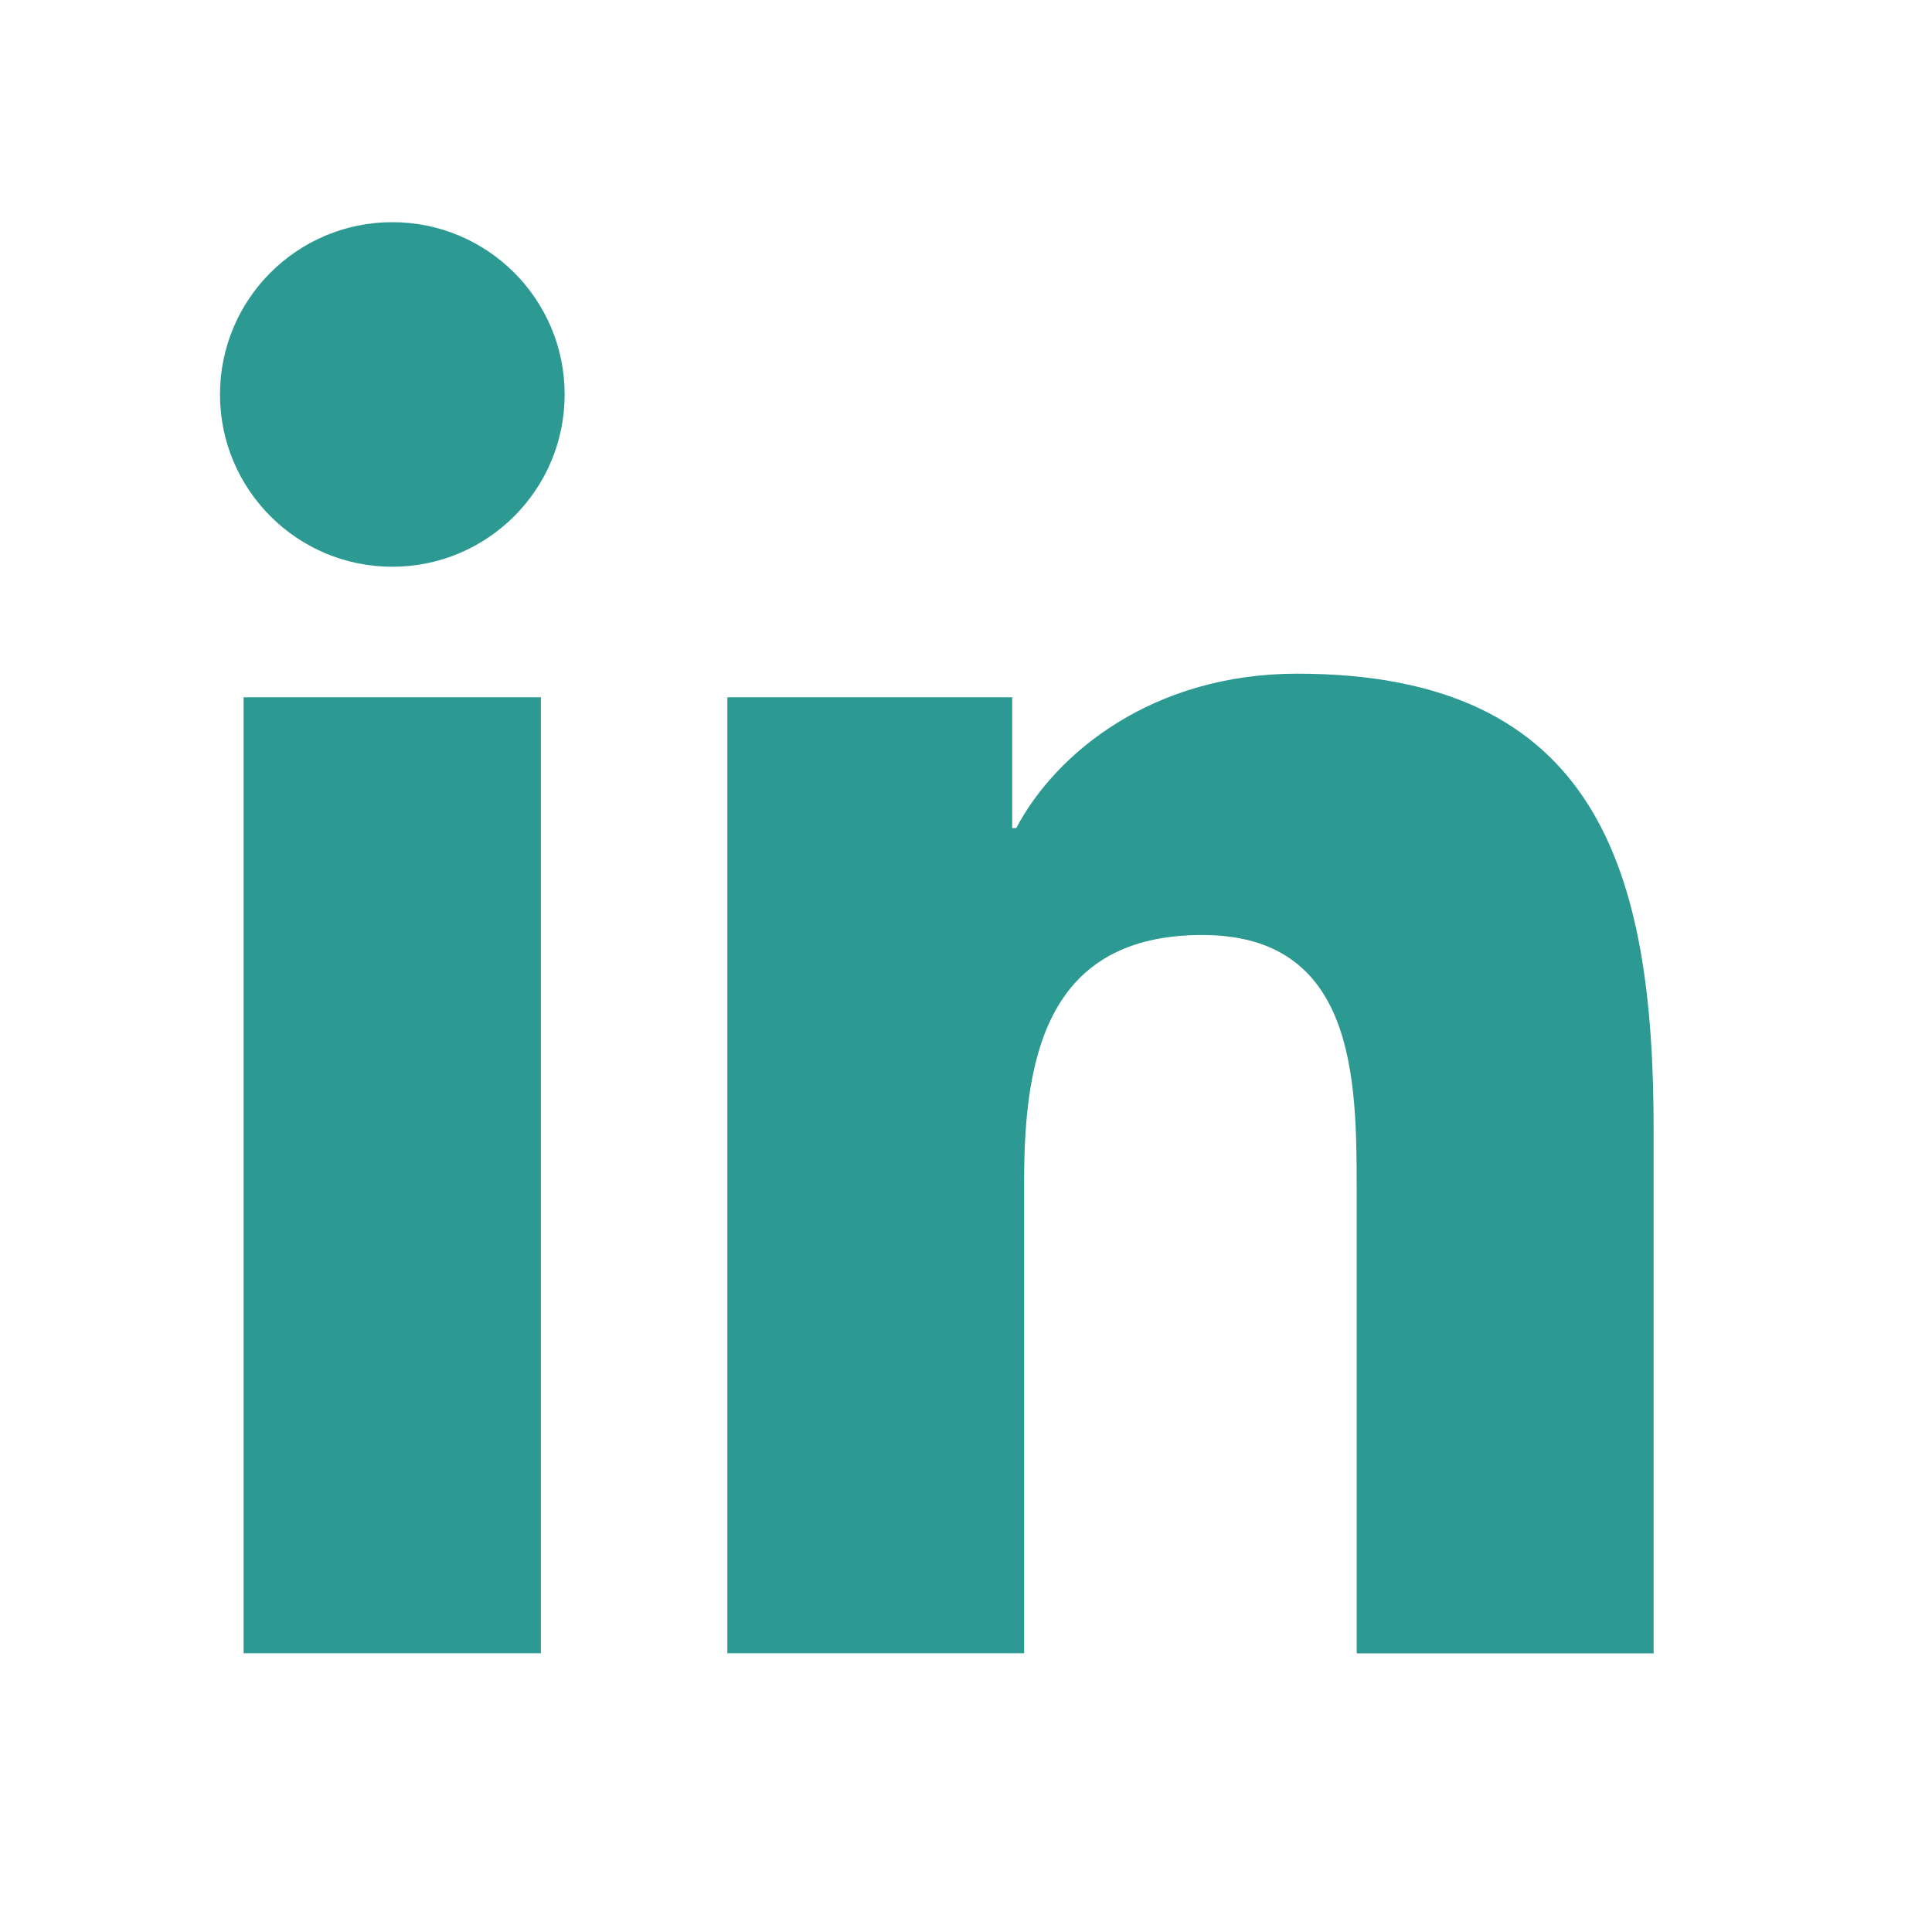
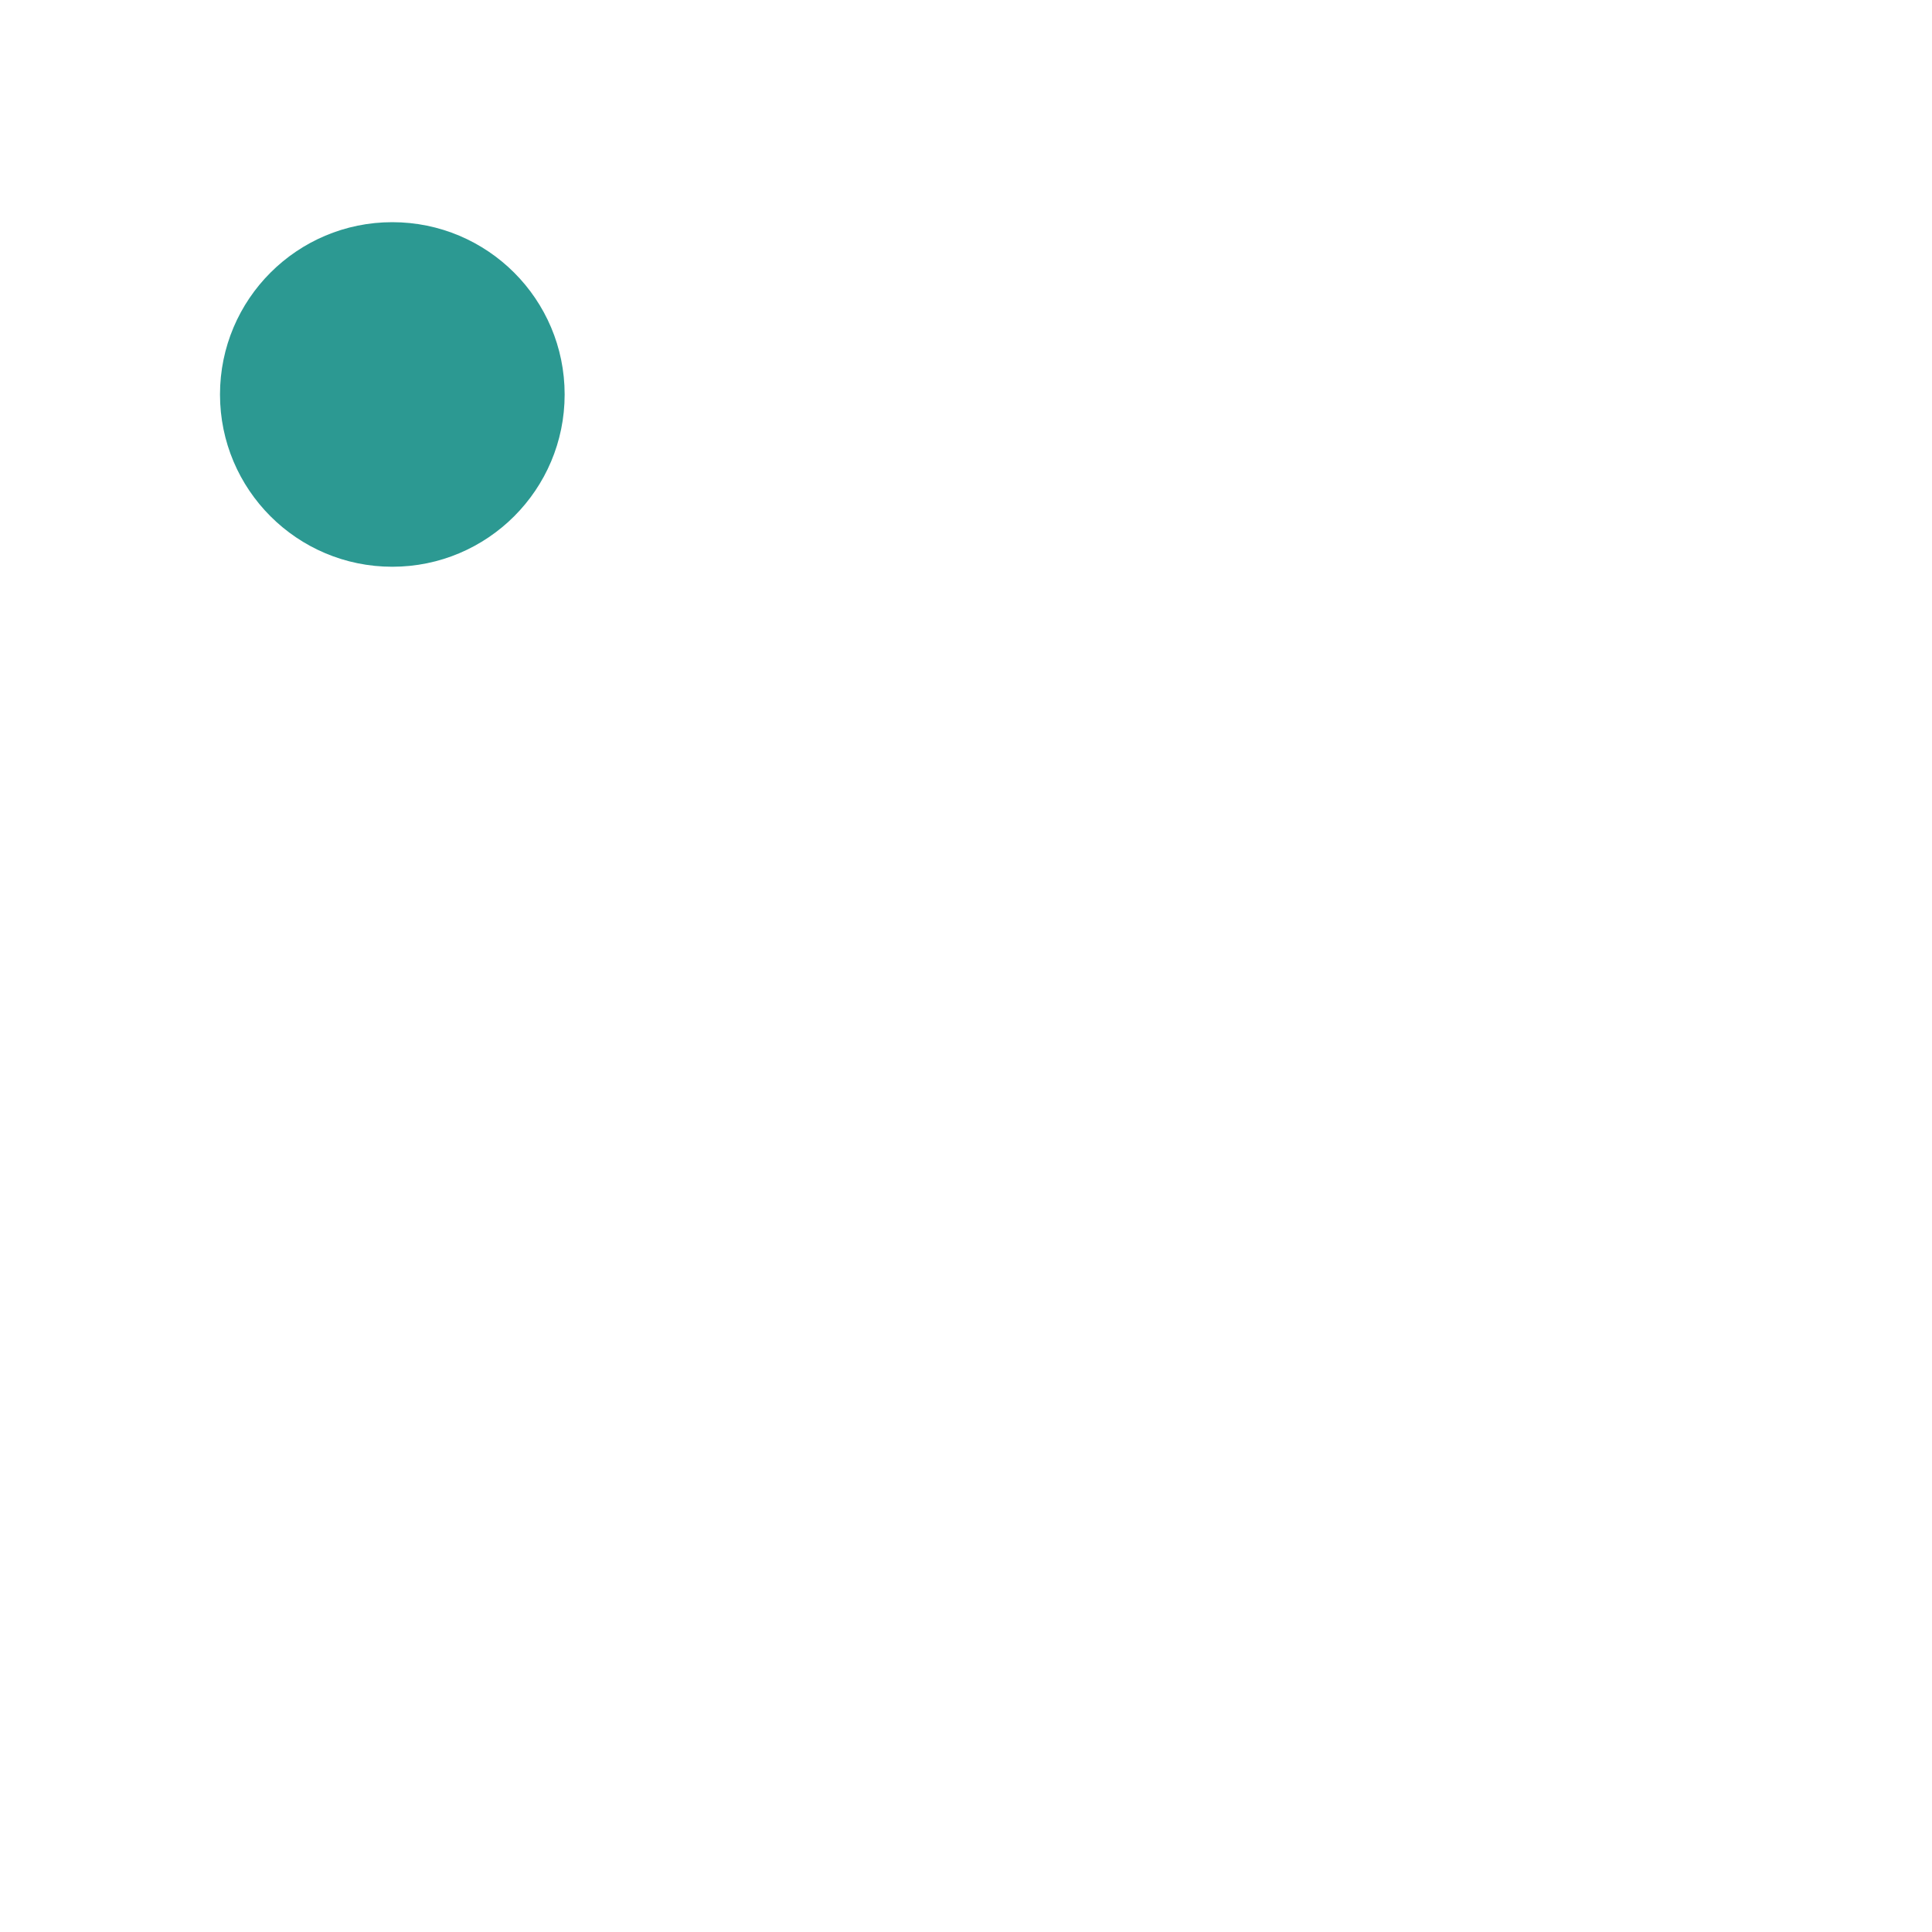
<svg xmlns="http://www.w3.org/2000/svg" width="23" height="23" viewBox="0 0 23 23" fill="none">
  <path d="M4.67 6.747C5.803 6.747 6.722 5.829 6.722 4.696C6.722 3.563 5.803 2.645 4.67 2.645C3.538 2.645 2.619 3.563 2.619 4.696C2.619 5.829 3.538 6.747 4.67 6.747Z" fill="#2C9992" />
-   <path d="M8.659 8.301V19.682H12.192V14.054C12.192 12.569 12.471 11.131 14.313 11.131C16.128 11.131 16.151 12.829 16.151 14.148V19.683H19.686V13.442C19.686 10.376 19.026 8.02 15.443 8.02C13.723 8.02 12.57 8.964 12.098 9.858H12.05V8.301H8.659ZM2.9 8.301H6.439V19.682H2.9V8.301Z" fill="#2C9992" />
</svg>